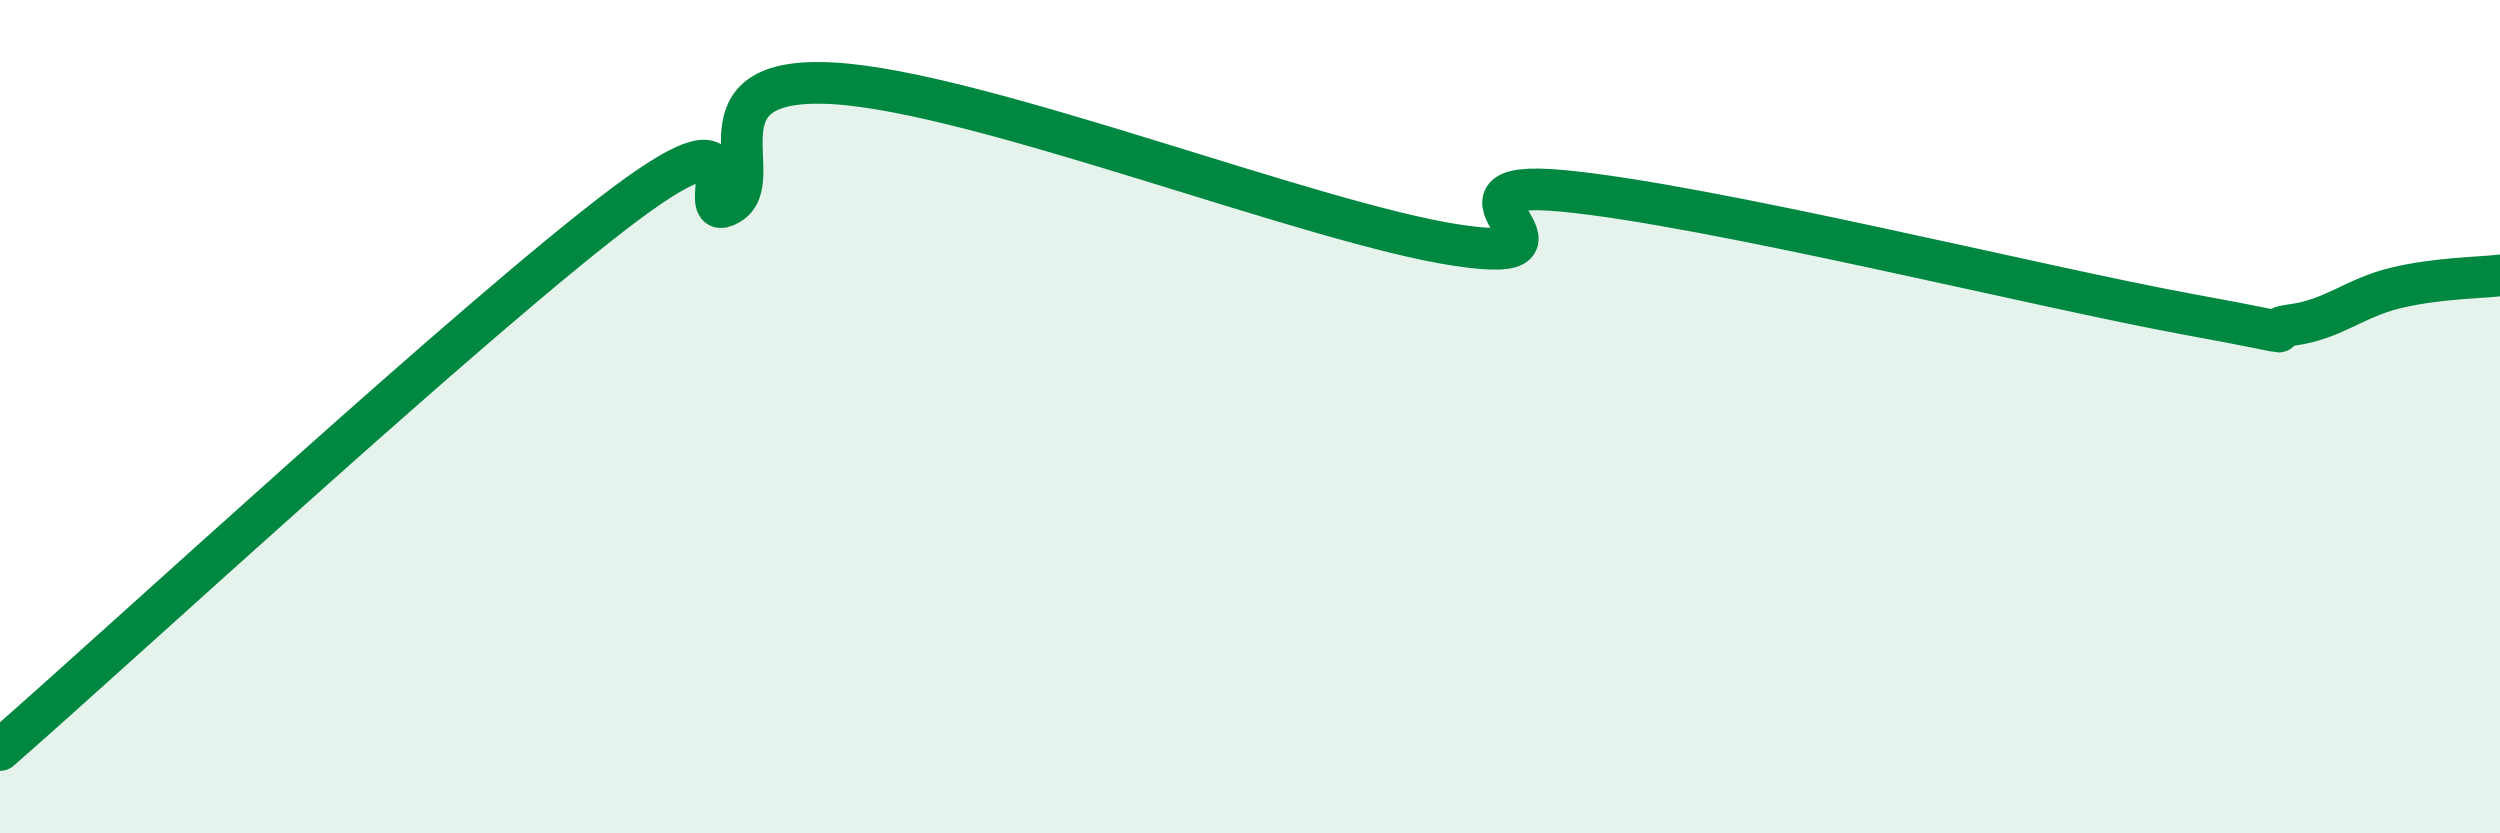
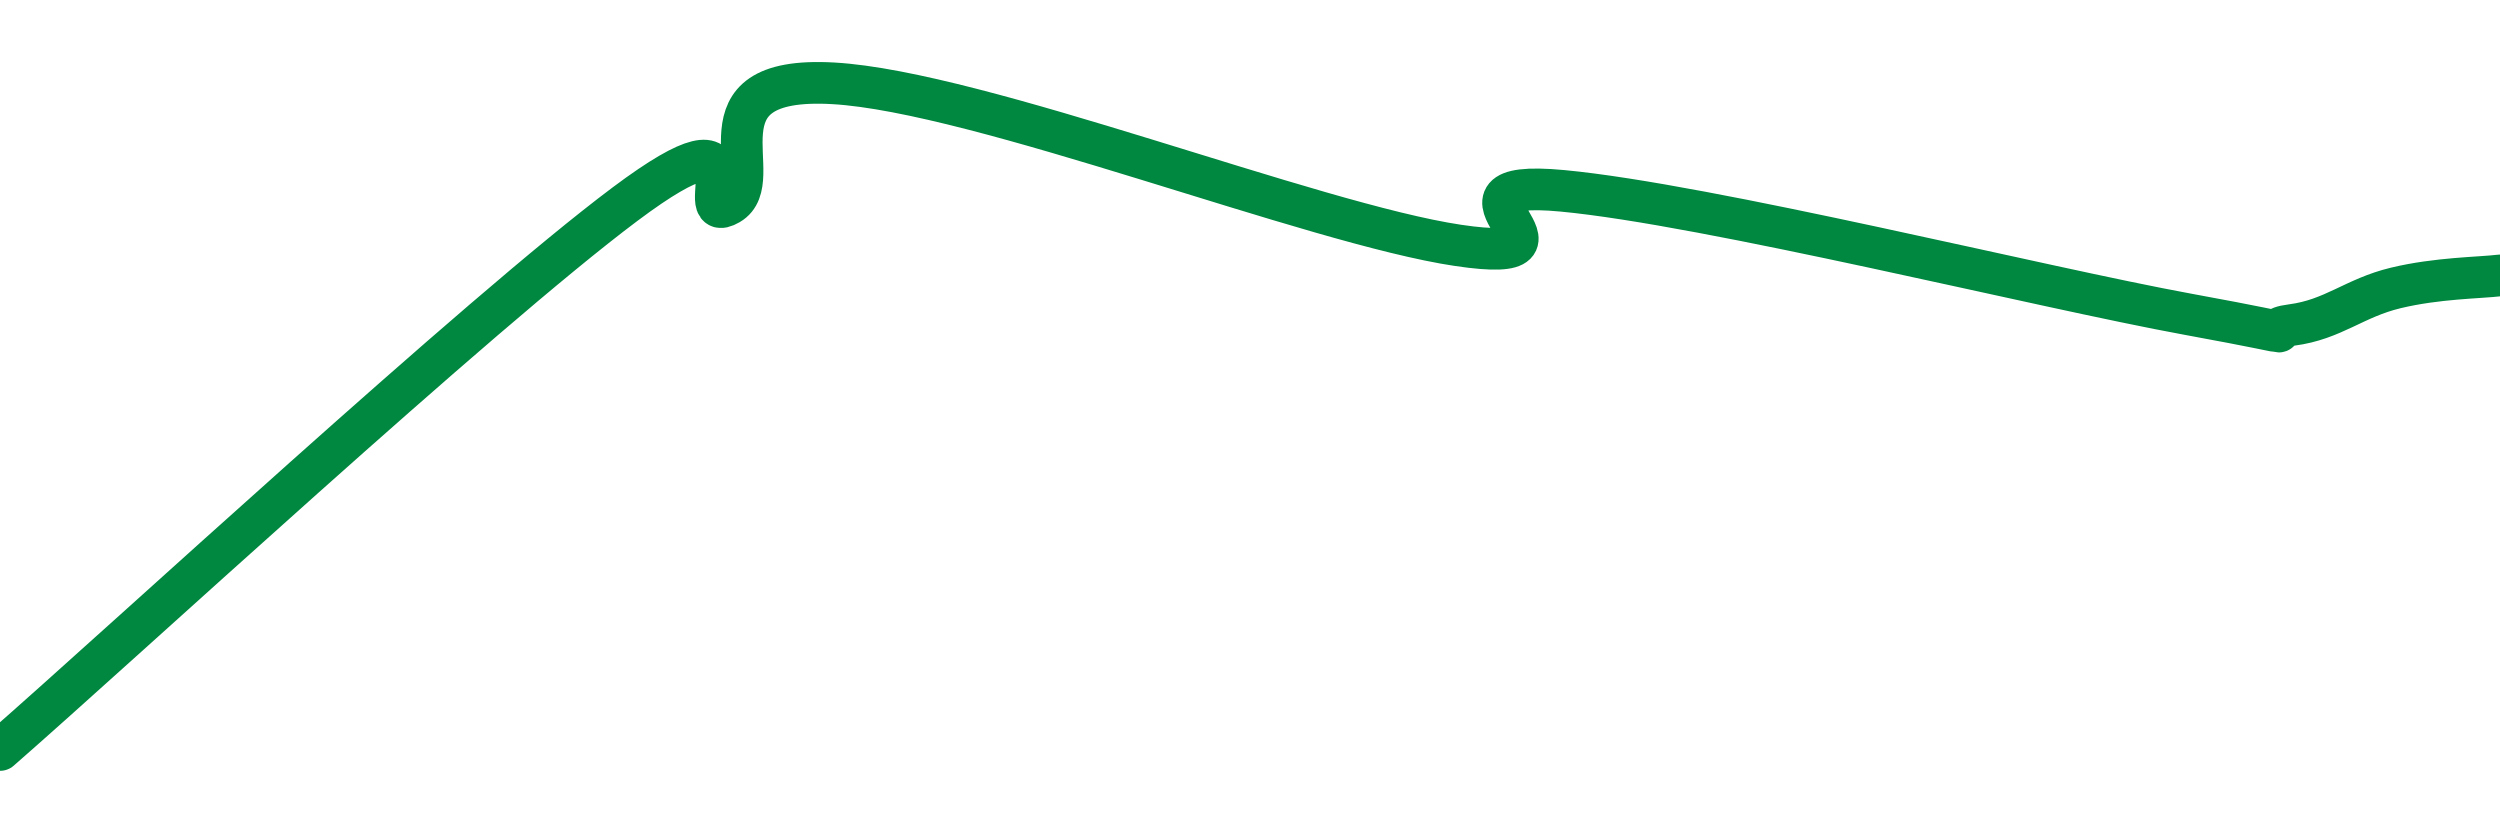
<svg xmlns="http://www.w3.org/2000/svg" width="60" height="20" viewBox="0 0 60 20">
-   <path d="M 0,18 C 3,15.38 11.5,7.52 15,4.9 C 18.5,2.28 16.5,5.48 17.5,4.9 C 18.5,4.32 16.5,1.8 20,2 C 23.5,2.2 31.5,5.37 35,5.89 C 38.5,6.41 34,4.25 37.5,4.58 C 41,4.91 49,6.9 52.5,7.54 C 56,8.18 54,7.93 55,7.8 C 56,7.67 56.5,7.15 57.5,6.91 C 58.5,6.67 59.5,6.67 60,6.61L60 20L0 20Z" fill="#008740" opacity="0.1" stroke-linecap="round" stroke-linejoin="round" />
  <path d="M 0,18 C 3,15.38 11.5,7.52 15,4.9 C 18.5,2.28 16.5,5.48 17.5,4.9 C 18.5,4.32 16.5,1.8 20,2 C 23.5,2.2 31.5,5.37 35,5.89 C 38.5,6.41 34,4.25 37.5,4.58 C 41,4.91 49,6.9 52.5,7.54 C 56,8.18 54,7.93 55,7.8 C 56,7.67 56.5,7.15 57.5,6.91 C 58.5,6.67 59.5,6.67 60,6.61" stroke="#008740" stroke-width="1" fill="none" stroke-linecap="round" stroke-linejoin="round" />
</svg>